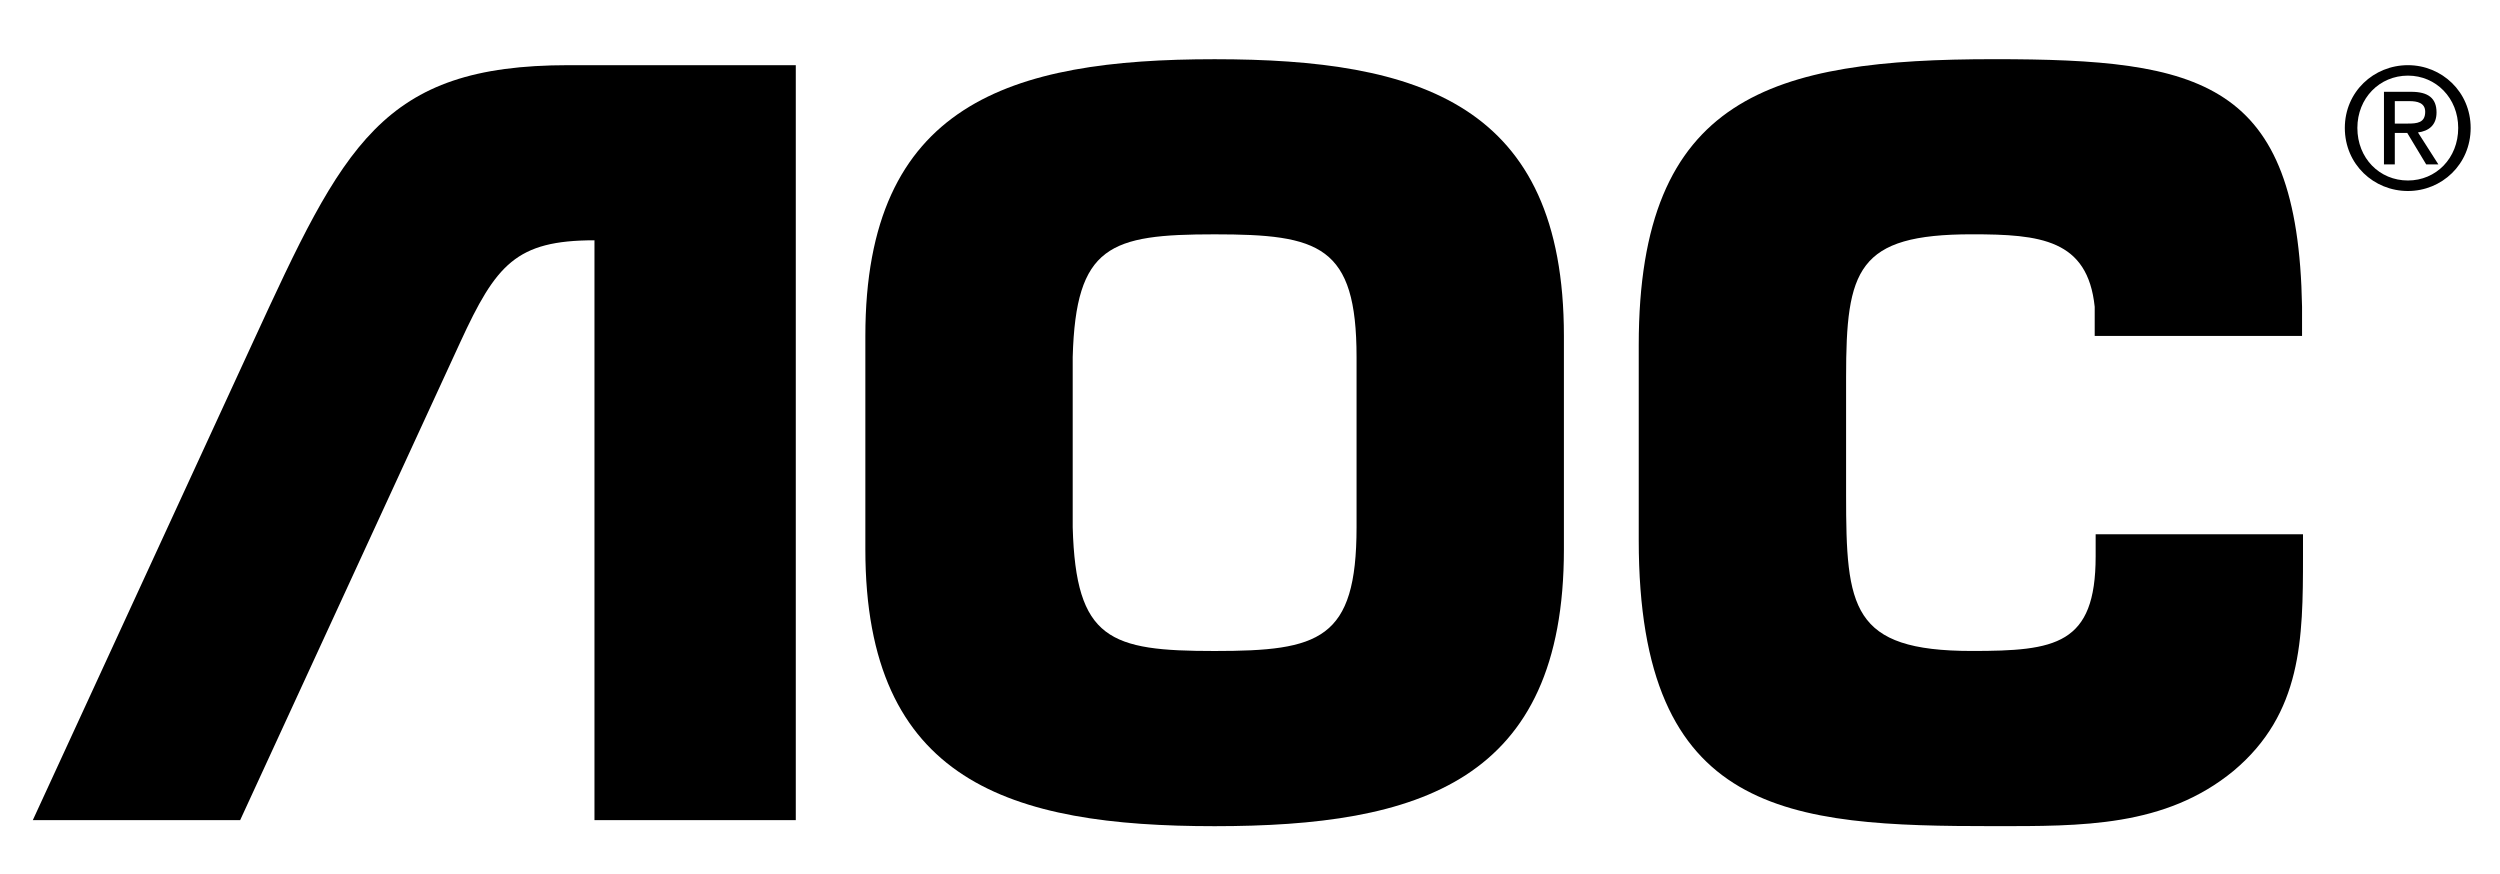
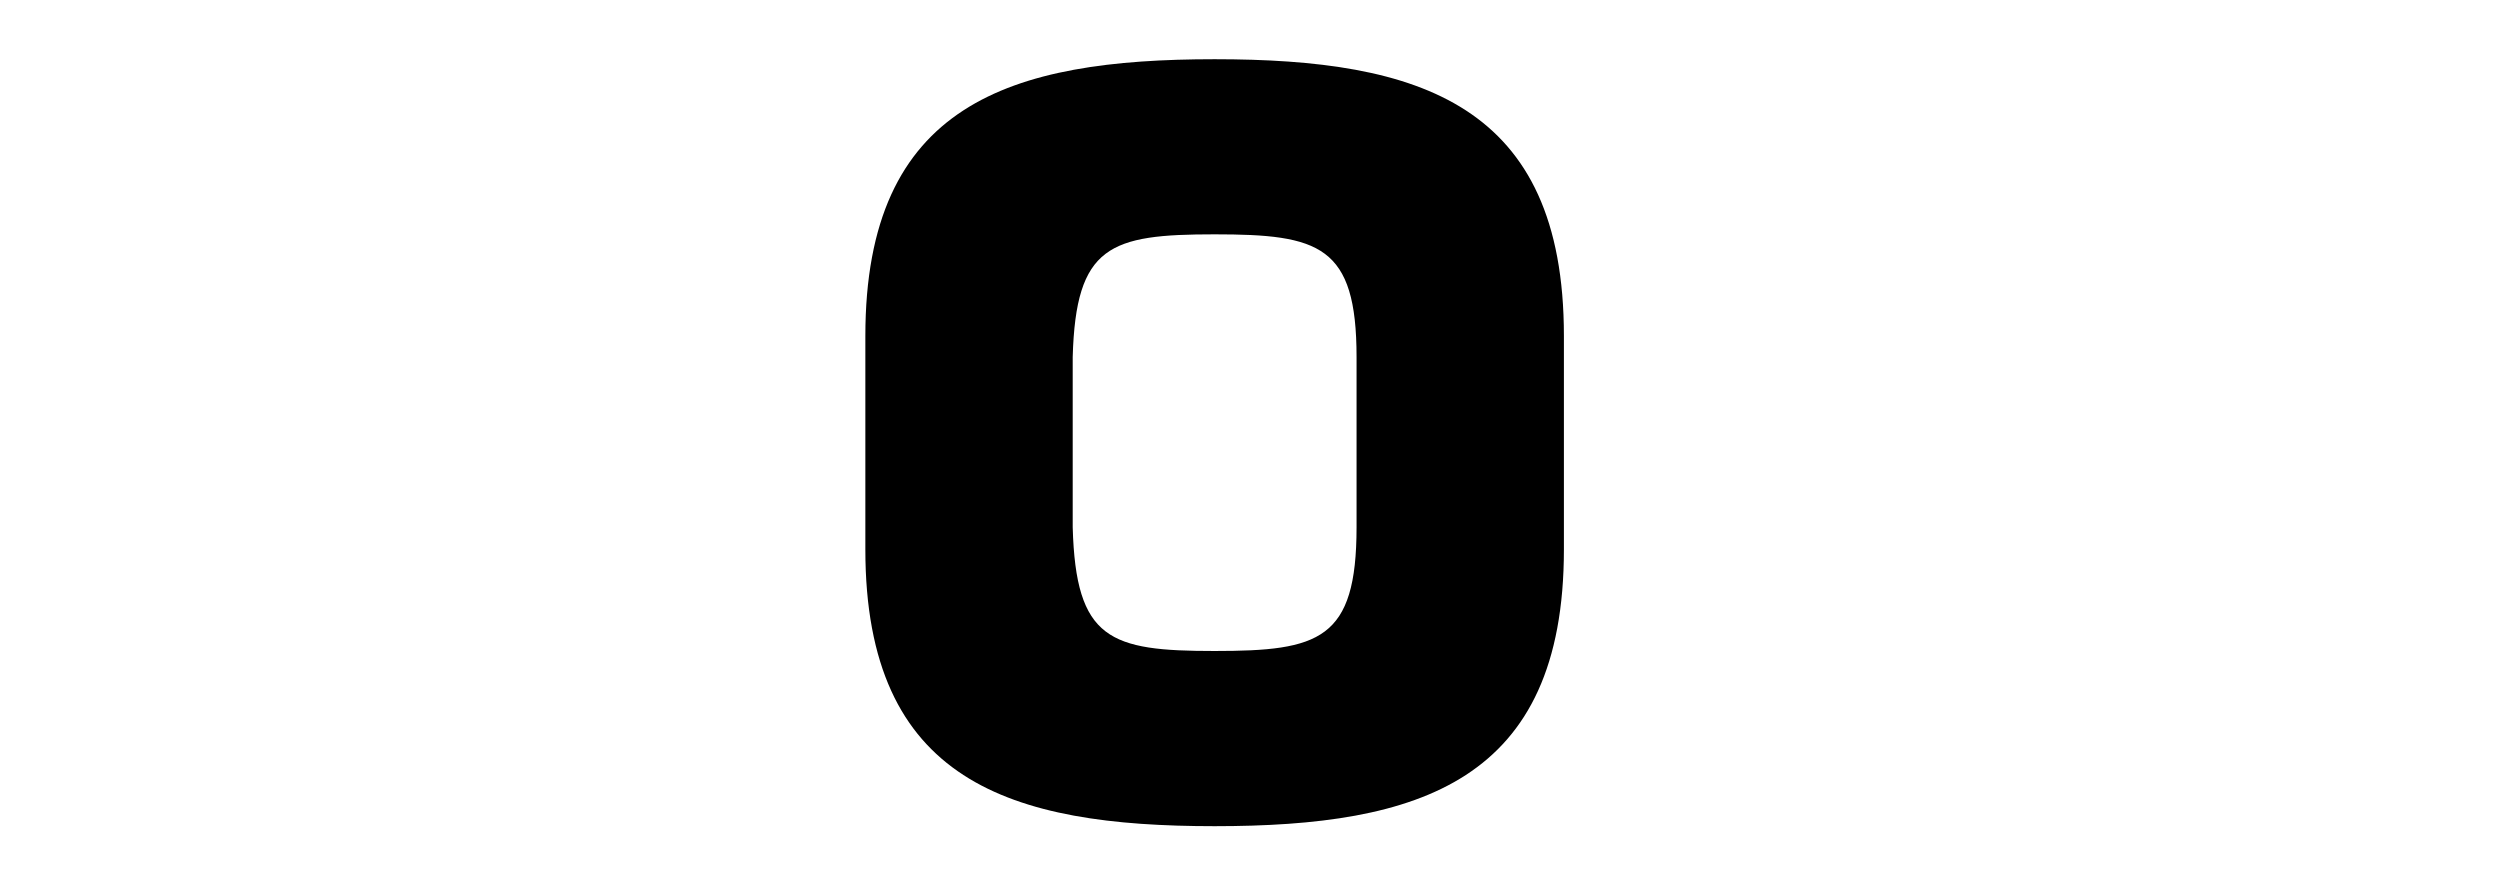
<svg xmlns="http://www.w3.org/2000/svg" version="1.1" id="Layer_1" x="0px" y="0px" width="76.333px" height="26.688px" viewBox="0 0 76.333 26.688" enable-background="new 0 0 76.333 26.688" xml:space="preserve">
  <path d="M37.086,25.226c6.24,0,10.665-1.352,10.665-8.452v-6.516c0-7.099-4.425-8.45-10.665-8.45c-6.238,0-10.664,1.352-10.664,8.45  v6.516C26.422,23.874,30.848,25.226,37.086,25.226z M37.086,19.877c-3.196,0-4.239-0.337-4.333-3.778v-5.196  c0.094-3.411,1.137-3.748,4.333-3.748c3.198,0,4.334,0.337,4.334,3.748v5.196C41.42,19.54,40.284,19.877,37.086,19.877" />
-   <path d="M70.318,16.313v0.676c0,2.521-0.029,4.793-2.119,6.547c-2.09,1.72-4.641,1.689-7.313,1.689c-6.27,0-10.85-0.306-10.85-8.728  v-5.963c0-7.622,4.088-8.727,10.85-8.727c6.33,0,9.28,0.645,9.403,7.56v0.89h-6.331v-0.89c-0.215-2.06-1.659-2.213-3.75-2.213  c-3.503,0-3.841,1.075-3.841,4.363v3.597c0,3.441,0.153,4.762,3.841,4.762c2.552,0,3.779-0.183,3.779-2.888v-0.676H70.318z" />
-   <path d="M7.333,25.041l6.723-14.598c1.091-2.367,1.698-3.106,4.095-3.106v6.455v5.348v5.901h6.147V1.99h-6.943  c-5.716,0-6.862,2.443-9.63,8.453L1.002,25.041H7.333z" />
-   <path d="M73.121,3.773V3.088h0.451c0.231,0,0.477,0.05,0.477,0.325c0,0.34-0.251,0.36-0.532,0.36H73.121z M73.121,4.059h0.38  l0.578,0.96h0.372l-0.623-0.975c0.32-0.041,0.567-0.214,0.567-0.611c0-0.437-0.257-0.63-0.774-0.63H72.79v2.216h0.331V4.059   M73.522,5.832c1.033,0,1.915-0.813,1.915-1.925c0-1.104-0.882-1.917-1.915-1.917c-1.045,0-1.927,0.813-1.927,1.917  C71.596,5.019,72.478,5.832,73.522,5.832 M71.978,3.907c0-0.911,0.677-1.598,1.545-1.598c0.857,0,1.534,0.687,1.534,1.598  c0,0.924-0.677,1.604-1.534,1.604C72.654,5.512,71.978,4.831,71.978,3.907" />
</svg>